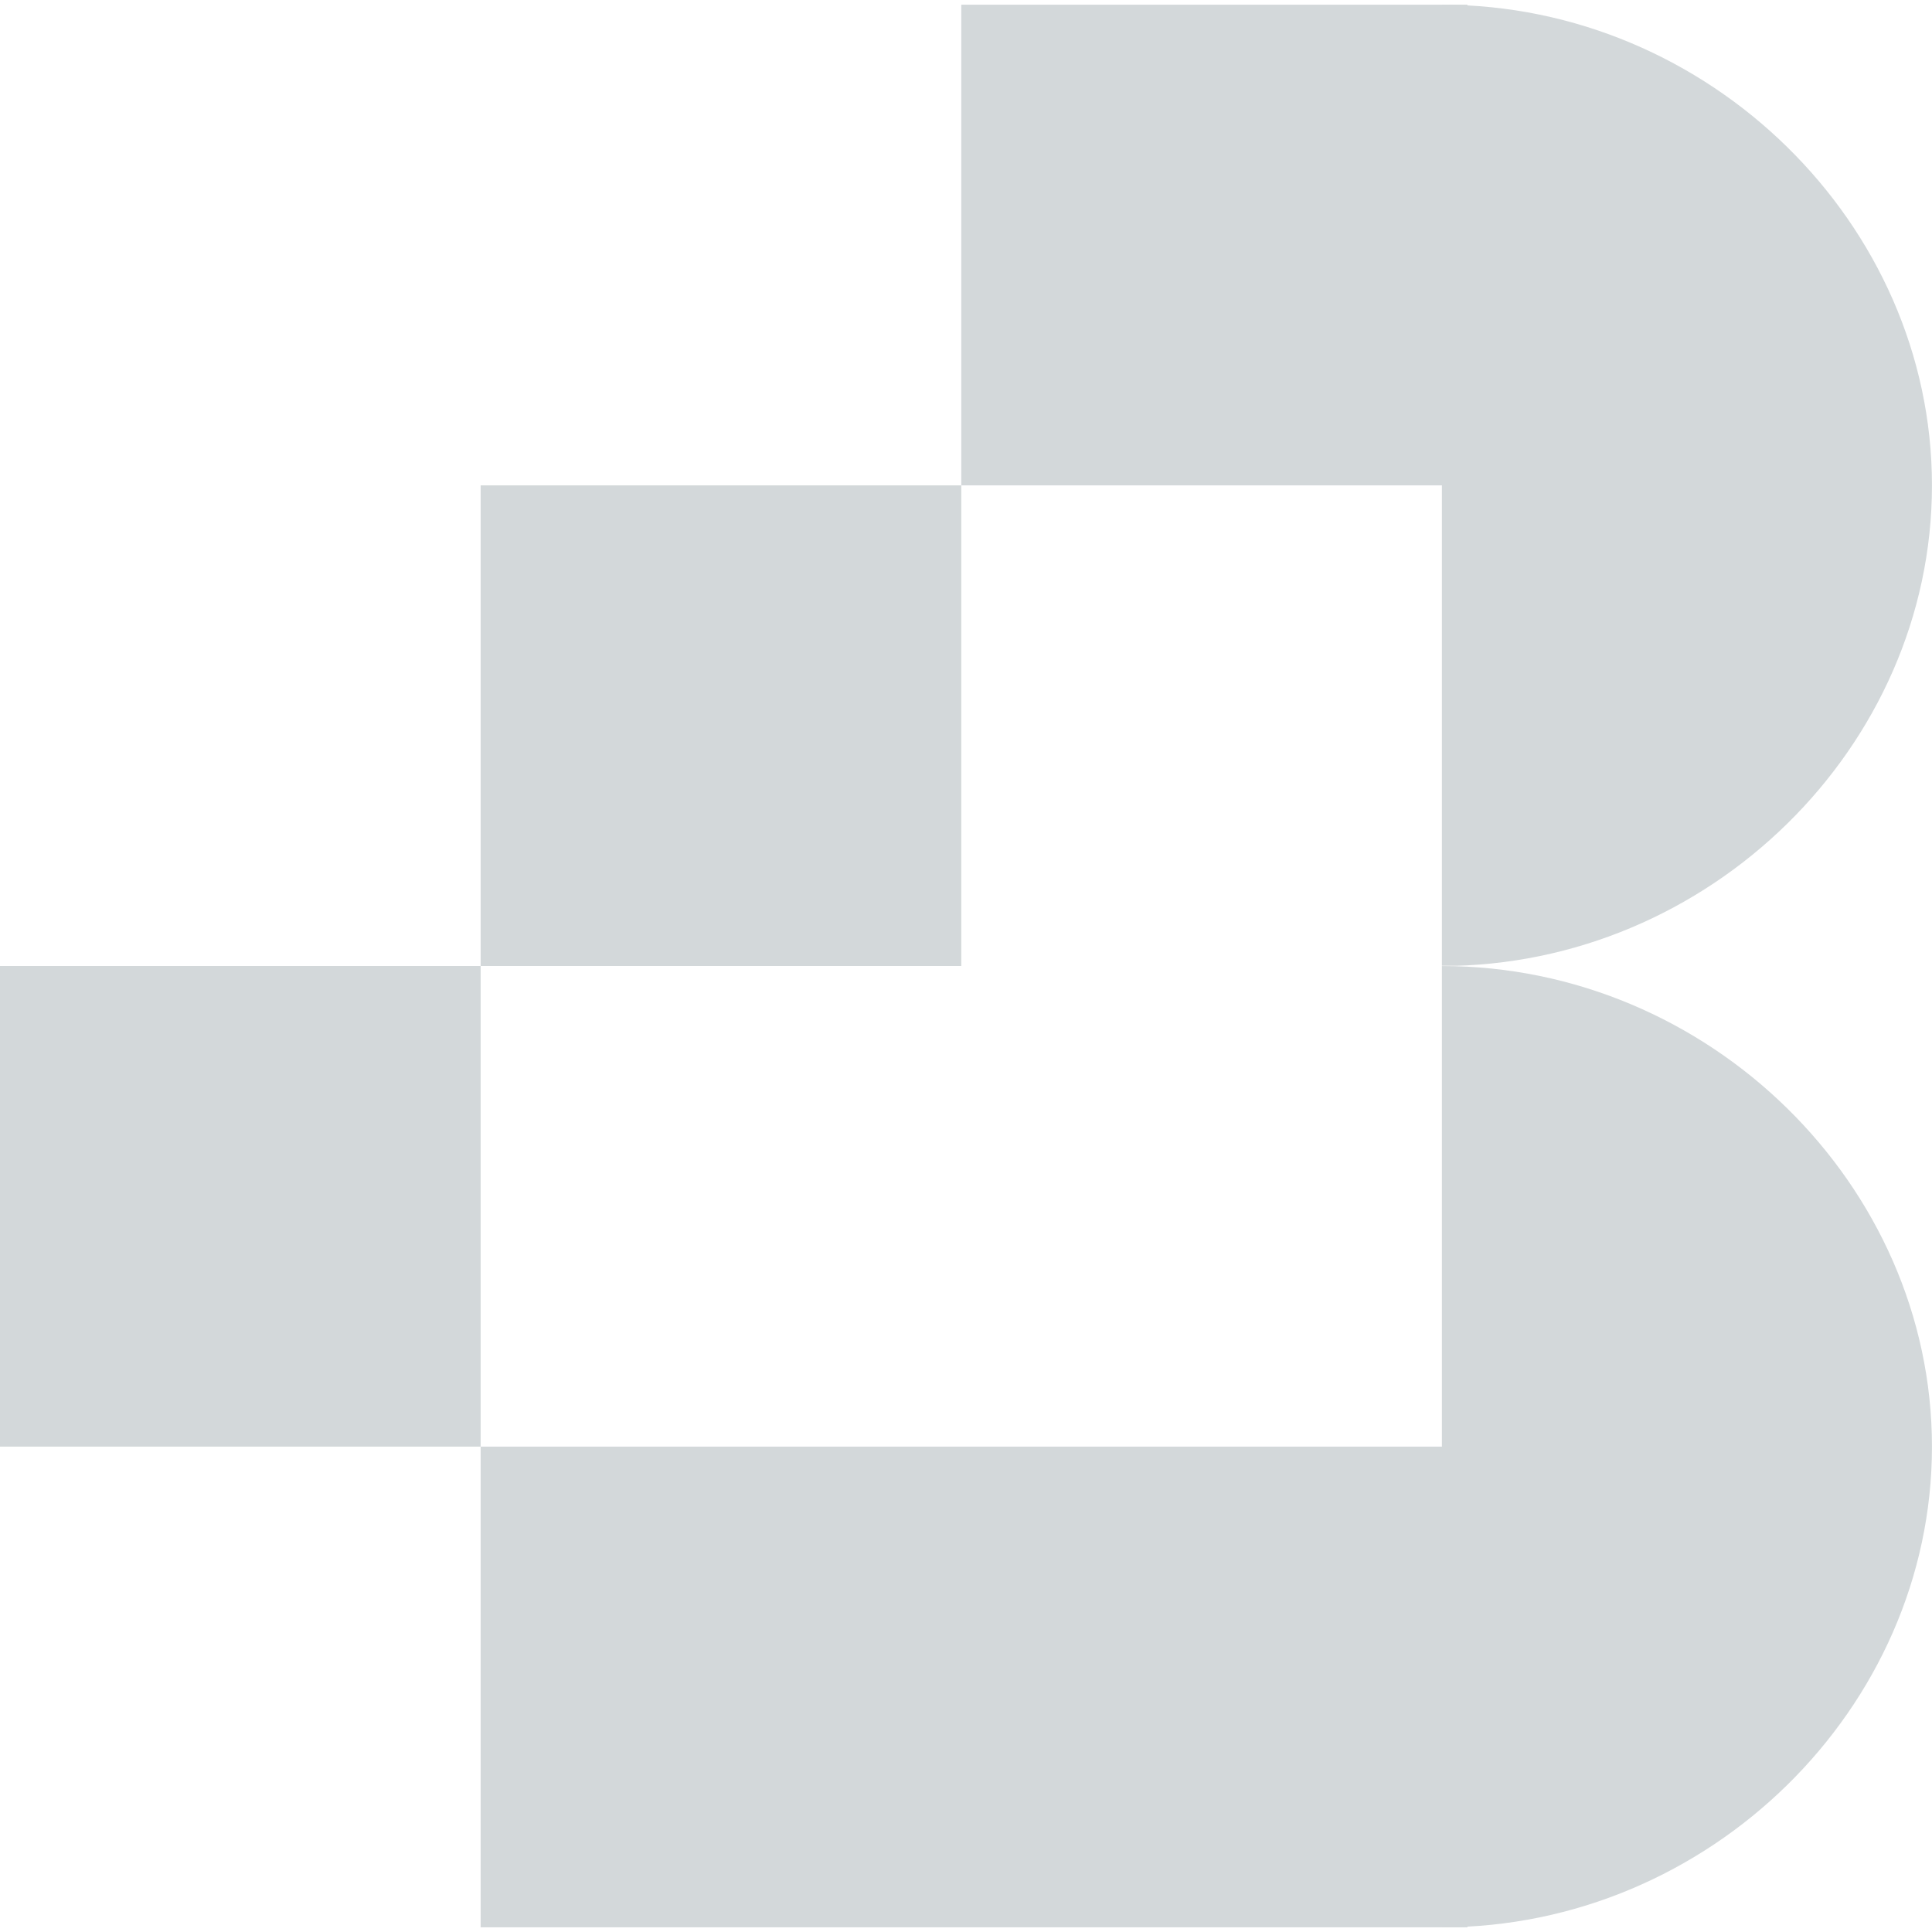
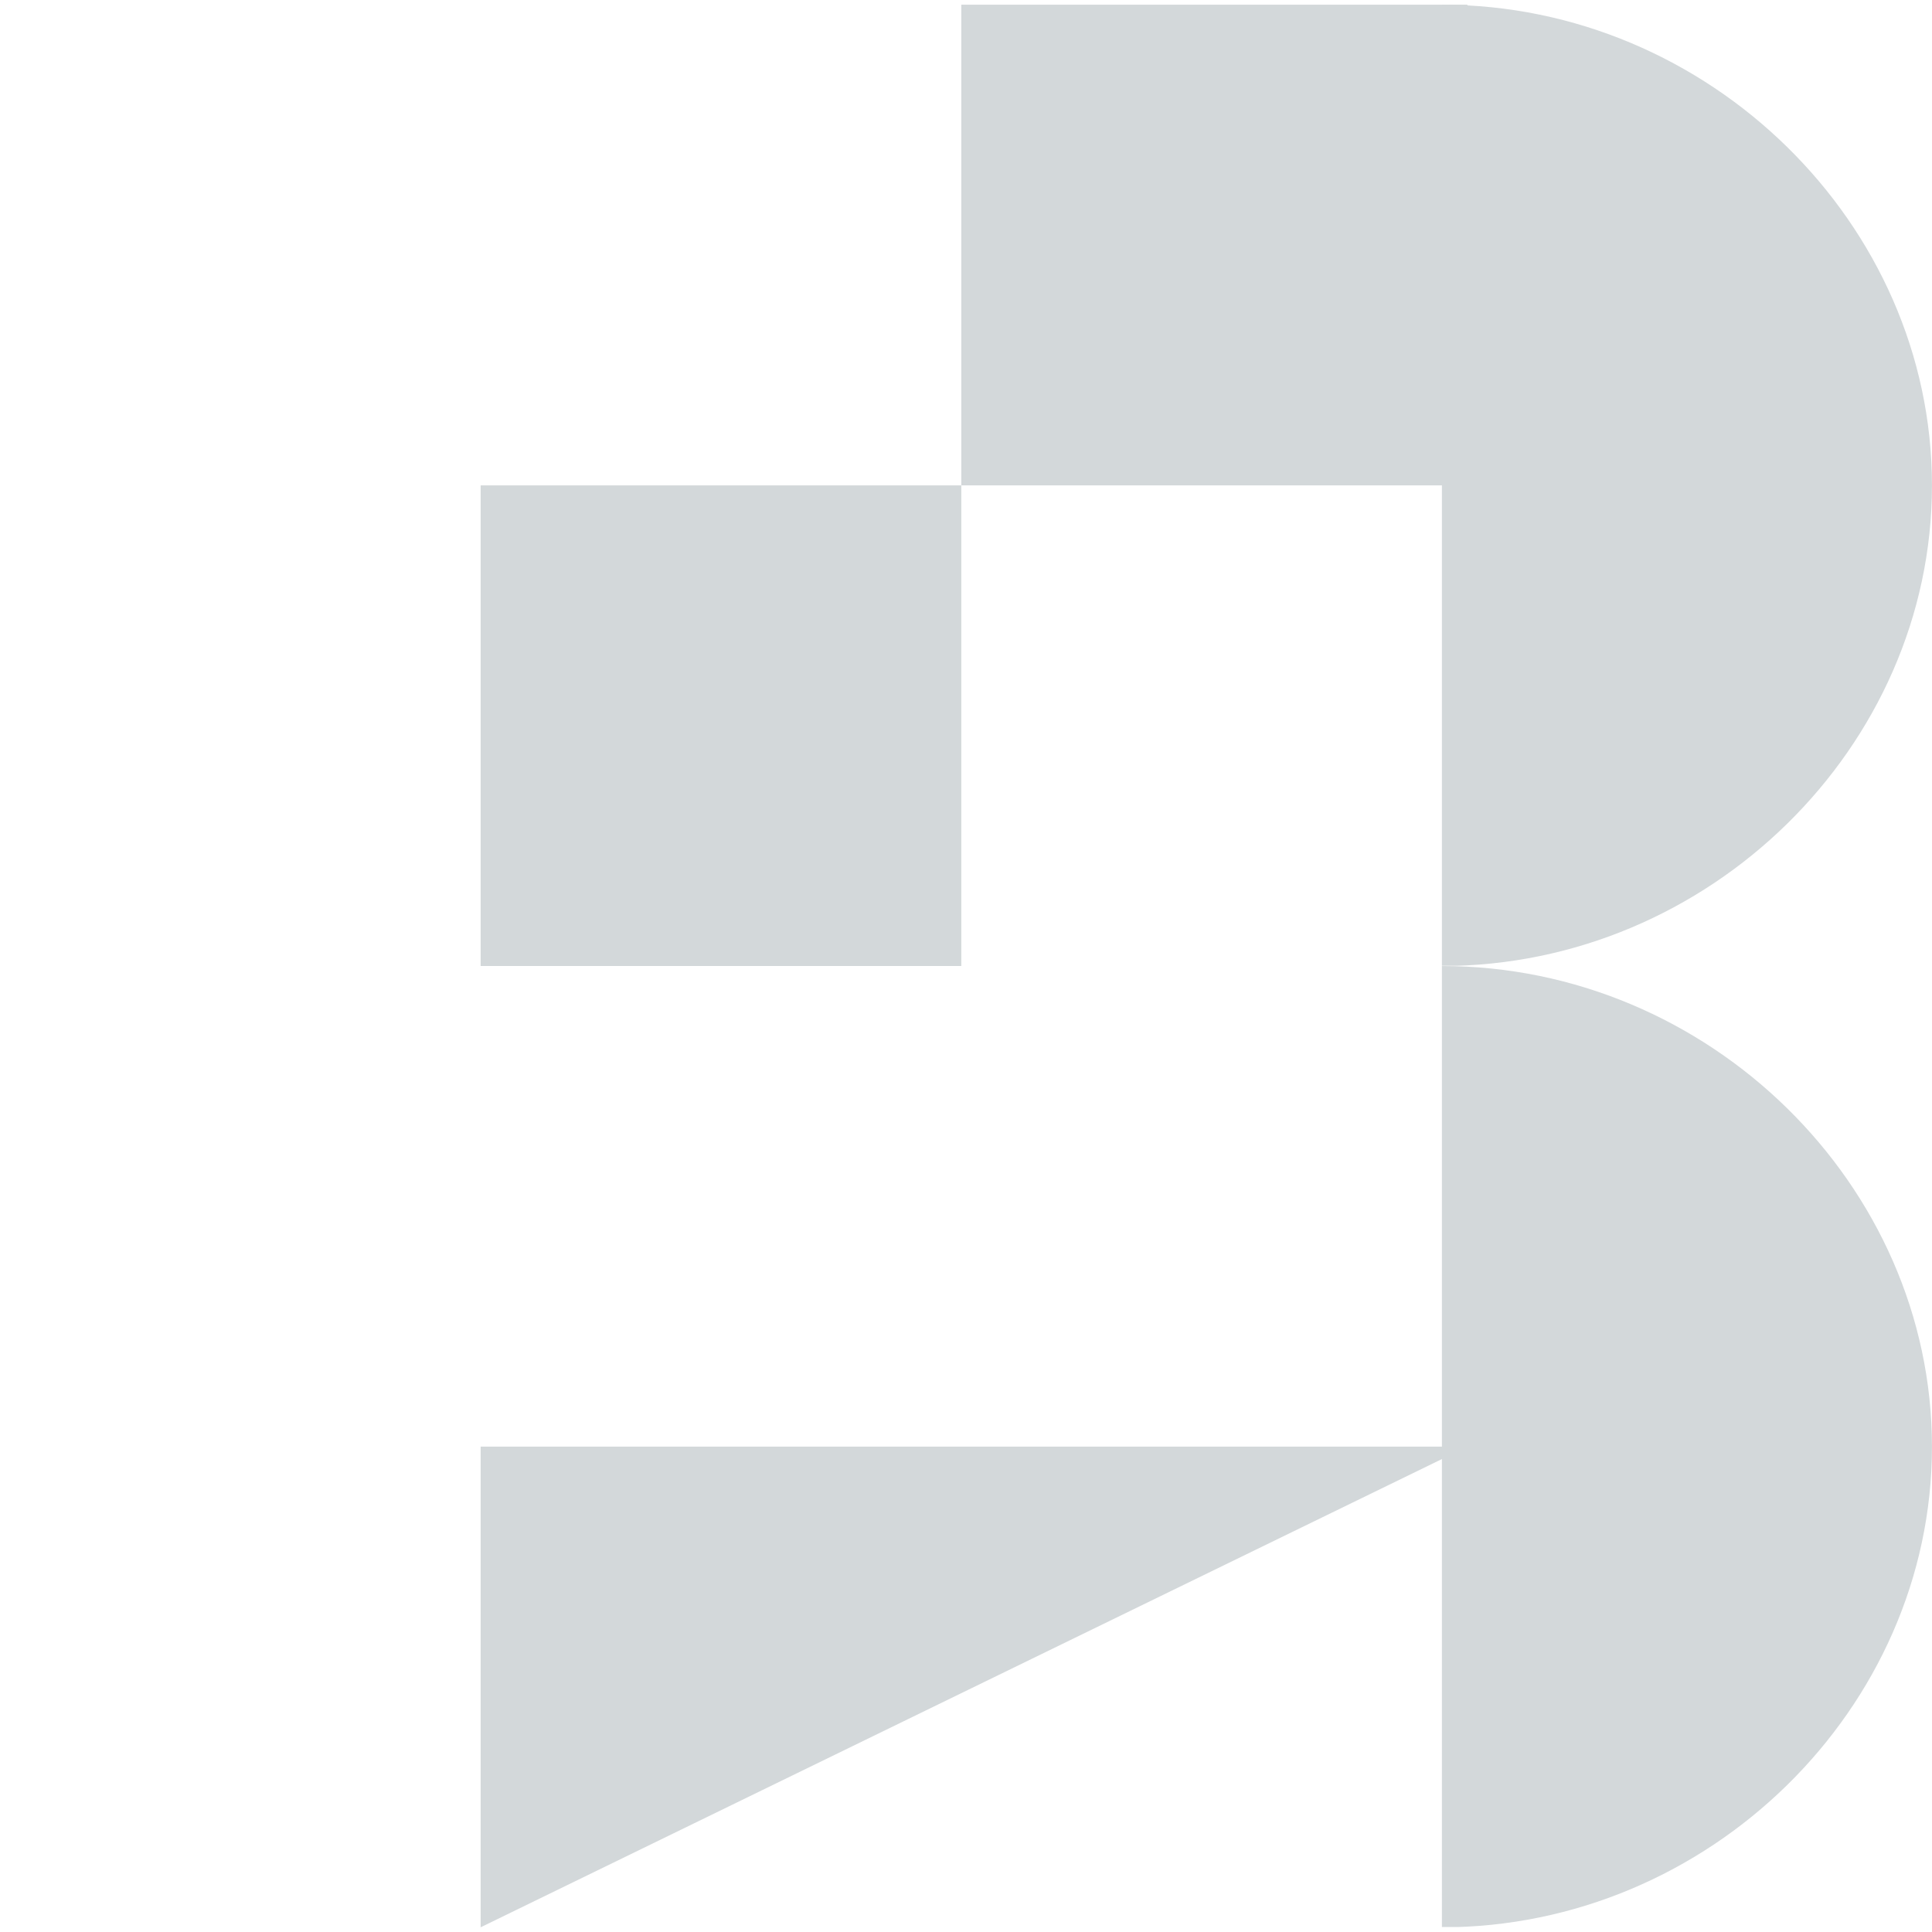
<svg xmlns="http://www.w3.org/2000/svg" width="500" zoomAndPan="magnify" viewBox="0 0 375 375" height="500" preserveAspectRatio="xMidYMid meet" version="1.0">
  <defs>
    <clipPath id="a064ebb1fb">
      <path d="M 0 187.5 L 93.293 187.5 L 93.293 280.793 L 0 280.793 Z M 0 187.5 " clip-rule="nonzero" />
    </clipPath>
    <clipPath id="1102eea9c8">
      <path d="M 0 0.5 L 93.293 0.5 L 93.293 93.793 L 0 93.793 Z M 0 0.5 " clip-rule="nonzero" />
    </clipPath>
    <clipPath id="19568c0027">
-       <rect x="0" width="94" y="0" height="94" />
-     </clipPath>
+       </clipPath>
    <clipPath id="ab4c6ae13b">
      <path d="M 93.293 94.207 L 186.586 94.207 L 186.586 187.5 L 93.293 187.5 Z M 93.293 94.207 " clip-rule="nonzero" />
    </clipPath>
    <clipPath id="aa73bc5db2">
      <path d="M 0.293 0.207 L 93.586 0.207 L 93.586 93.5 L 0.293 93.5 Z M 0.293 0.207 " clip-rule="nonzero" />
    </clipPath>
    <clipPath id="453efa5cf4">
      <rect x="0" width="94" y="0" height="94" />
    </clipPath>
    <clipPath id="ca6afc3380">
      <path d="M 186.586 0.914 L 284.824 0.914 L 284.824 94.207 L 186.586 94.207 Z M 186.586 0.914 " clip-rule="nonzero" />
    </clipPath>
    <clipPath id="b116286e6b">
      <path d="M 0.586 0.914 L 98.824 0.914 L 98.824 94.207 L 0.586 94.207 Z M 0.586 0.914 " clip-rule="nonzero" />
    </clipPath>
    <clipPath id="75587d824e">
      <rect x="0" width="99" y="0" height="95" />
    </clipPath>
    <clipPath id="fefffde0fe">
      <path d="M 93.293 280.793 L 284.824 280.793 L 284.824 374.086 L 93.293 374.086 Z M 93.293 280.793 " clip-rule="nonzero" />
    </clipPath>
    <clipPath id="d14d894984">
-       <path d="M 0.293 0.793 L 191.824 0.793 L 191.824 94.086 L 0.293 94.086 Z M 0.293 0.793 " clip-rule="nonzero" />
+       <path d="M 0.293 0.793 L 191.824 0.793 L 0.293 94.086 Z M 0.293 0.793 " clip-rule="nonzero" />
    </clipPath>
    <clipPath id="5b7d328b71">
      <rect x="0" width="192" y="0" height="95" />
    </clipPath>
    <clipPath id="3e40ae9b95">
      <path d="M 279.871 0.918 L 374.992 0.918 L 374.992 187.82 L 279.871 187.82 Z M 279.871 0.918 " clip-rule="nonzero" />
    </clipPath>
    <clipPath id="c00f77da3b">
      <path d="M 279.871 187.504 C 331.684 187.504 374.992 145.027 374.992 94.211 C 374.992 43.398 331.684 0.918 279.871 0.918 Z M 279.871 187.504 " clip-rule="nonzero" />
    </clipPath>
    <clipPath id="083fb53be8">
      <path d="M 0.871 0.918 L 95.992 0.918 L 95.992 187.68 L 0.871 187.68 Z M 0.871 0.918 " clip-rule="nonzero" />
    </clipPath>
    <clipPath id="b49dfeba2b">
      <path d="M 0.871 187.504 C 52.684 187.504 95.992 145.027 95.992 94.211 C 95.992 43.398 52.684 0.918 0.871 0.918 Z M 0.871 187.504 " clip-rule="nonzero" />
    </clipPath>
    <clipPath id="c9588d16c8">
      <rect x="0" width="96" y="0" height="188" />
    </clipPath>
    <clipPath id="e1576eb560">
      <path d="M 279.871 187.504 L 374.992 187.504 L 374.992 374.406 L 279.871 374.406 Z M 279.871 187.504 " clip-rule="nonzero" />
    </clipPath>
    <clipPath id="9118a97a48">
      <path d="M 279.871 374.09 C 331.684 374.09 374.992 331.613 374.992 280.797 C 374.992 229.984 331.684 187.504 279.871 187.504 Z M 279.871 374.09 " clip-rule="nonzero" />
    </clipPath>
    <clipPath id="9e90385a56">
      <path d="M 0.871 0.504 L 95.992 0.504 L 95.992 187.16 L 0.871 187.16 Z M 0.871 0.504 " clip-rule="nonzero" />
    </clipPath>
    <clipPath id="c3cf786091">
      <path d="M 0.871 187.09 C 52.684 187.09 95.992 144.613 95.992 93.797 C 95.992 42.984 52.684 0.504 0.871 0.504 Z M 0.871 187.09 " clip-rule="nonzero" />
    </clipPath>
    <clipPath id="585749868d">
      <rect x="0" width="96" y="0" height="188" />
    </clipPath>
  </defs>
  <g clip-path="url(#a064ebb1fb)">
    <g transform="matrix(1, 0, 0, 1, 0, 187)">
      <g clip-path="url(#19568c0027)">
        <g clip-path="url(#1102eea9c8)">
          <path fill="#d3d8da" d="M 0 0.5 L 93.293 0.5 L 93.293 93.793 L 0 93.793 Z M 0 0.5 " fill-opacity="1" fill-rule="nonzero" />
        </g>
      </g>
    </g>
  </g>
  <g clip-path="url(#ab4c6ae13b)">
    <g transform="matrix(1, 0, 0, 1, 93, 94)">
      <g clip-path="url(#453efa5cf4)">
        <g clip-path="url(#aa73bc5db2)">
          <path fill="#d3d8da" d="M 0.293 0.207 L 93.586 0.207 L 93.586 93.5 L 0.293 93.5 Z M 0.293 0.207 " fill-opacity="1" fill-rule="nonzero" />
        </g>
      </g>
    </g>
  </g>
  <g clip-path="url(#ca6afc3380)">
    <g transform="matrix(1, 0, 0, 1, 186, 0)">
      <g clip-path="url(#75587d824e)">
        <g clip-path="url(#b116286e6b)">
          <path fill="#d3d8da" d="M 0.586 0.914 L 98.98 0.914 L 98.98 94.207 L 0.586 94.207 Z M 0.586 0.914 " fill-opacity="1" fill-rule="nonzero" />
        </g>
      </g>
    </g>
  </g>
  <g clip-path="url(#fefffde0fe)">
    <g transform="matrix(1, 0, 0, 1, 93, 280)">
      <g clip-path="url(#5b7d328b71)">
        <g clip-path="url(#d14d894984)">
          <path fill="#d3d8da" d="M 0.293 0.793 L 191.98 0.793 L 191.98 94.086 L 0.293 94.086 Z M 0.293 0.793 " fill-opacity="1" fill-rule="nonzero" />
        </g>
      </g>
    </g>
  </g>
  <g clip-path="url(#3e40ae9b95)">
    <g clip-path="url(#c00f77da3b)">
      <g transform="matrix(1, 0, 0, 1, 279, 0)">
        <g clip-path="url(#c9588d16c8)">
          <g clip-path="url(#083fb53be8)">
            <g clip-path="url(#b49dfeba2b)">
              <path fill="#d3d8da" d="M 95.992 0.918 L 95.992 187.449 L 0.871 187.449 L 0.871 0.918 Z M 95.992 0.918 " fill-opacity="1" fill-rule="nonzero" />
            </g>
          </g>
        </g>
      </g>
    </g>
  </g>
  <g clip-path="url(#e1576eb560)">
    <g clip-path="url(#9118a97a48)">
      <g transform="matrix(1, 0, 0, 1, 279, 187)">
        <g clip-path="url(#585749868d)">
          <g clip-path="url(#9e90385a56)">
            <g clip-path="url(#c3cf786091)">
              <path fill="#d3d8da" d="M 95.992 0.504 L 95.992 187.035 L 0.871 187.035 L 0.871 0.504 Z M 95.992 0.504 " fill-opacity="1" fill-rule="nonzero" />
            </g>
          </g>
        </g>
      </g>
    </g>
  </g>
</svg>